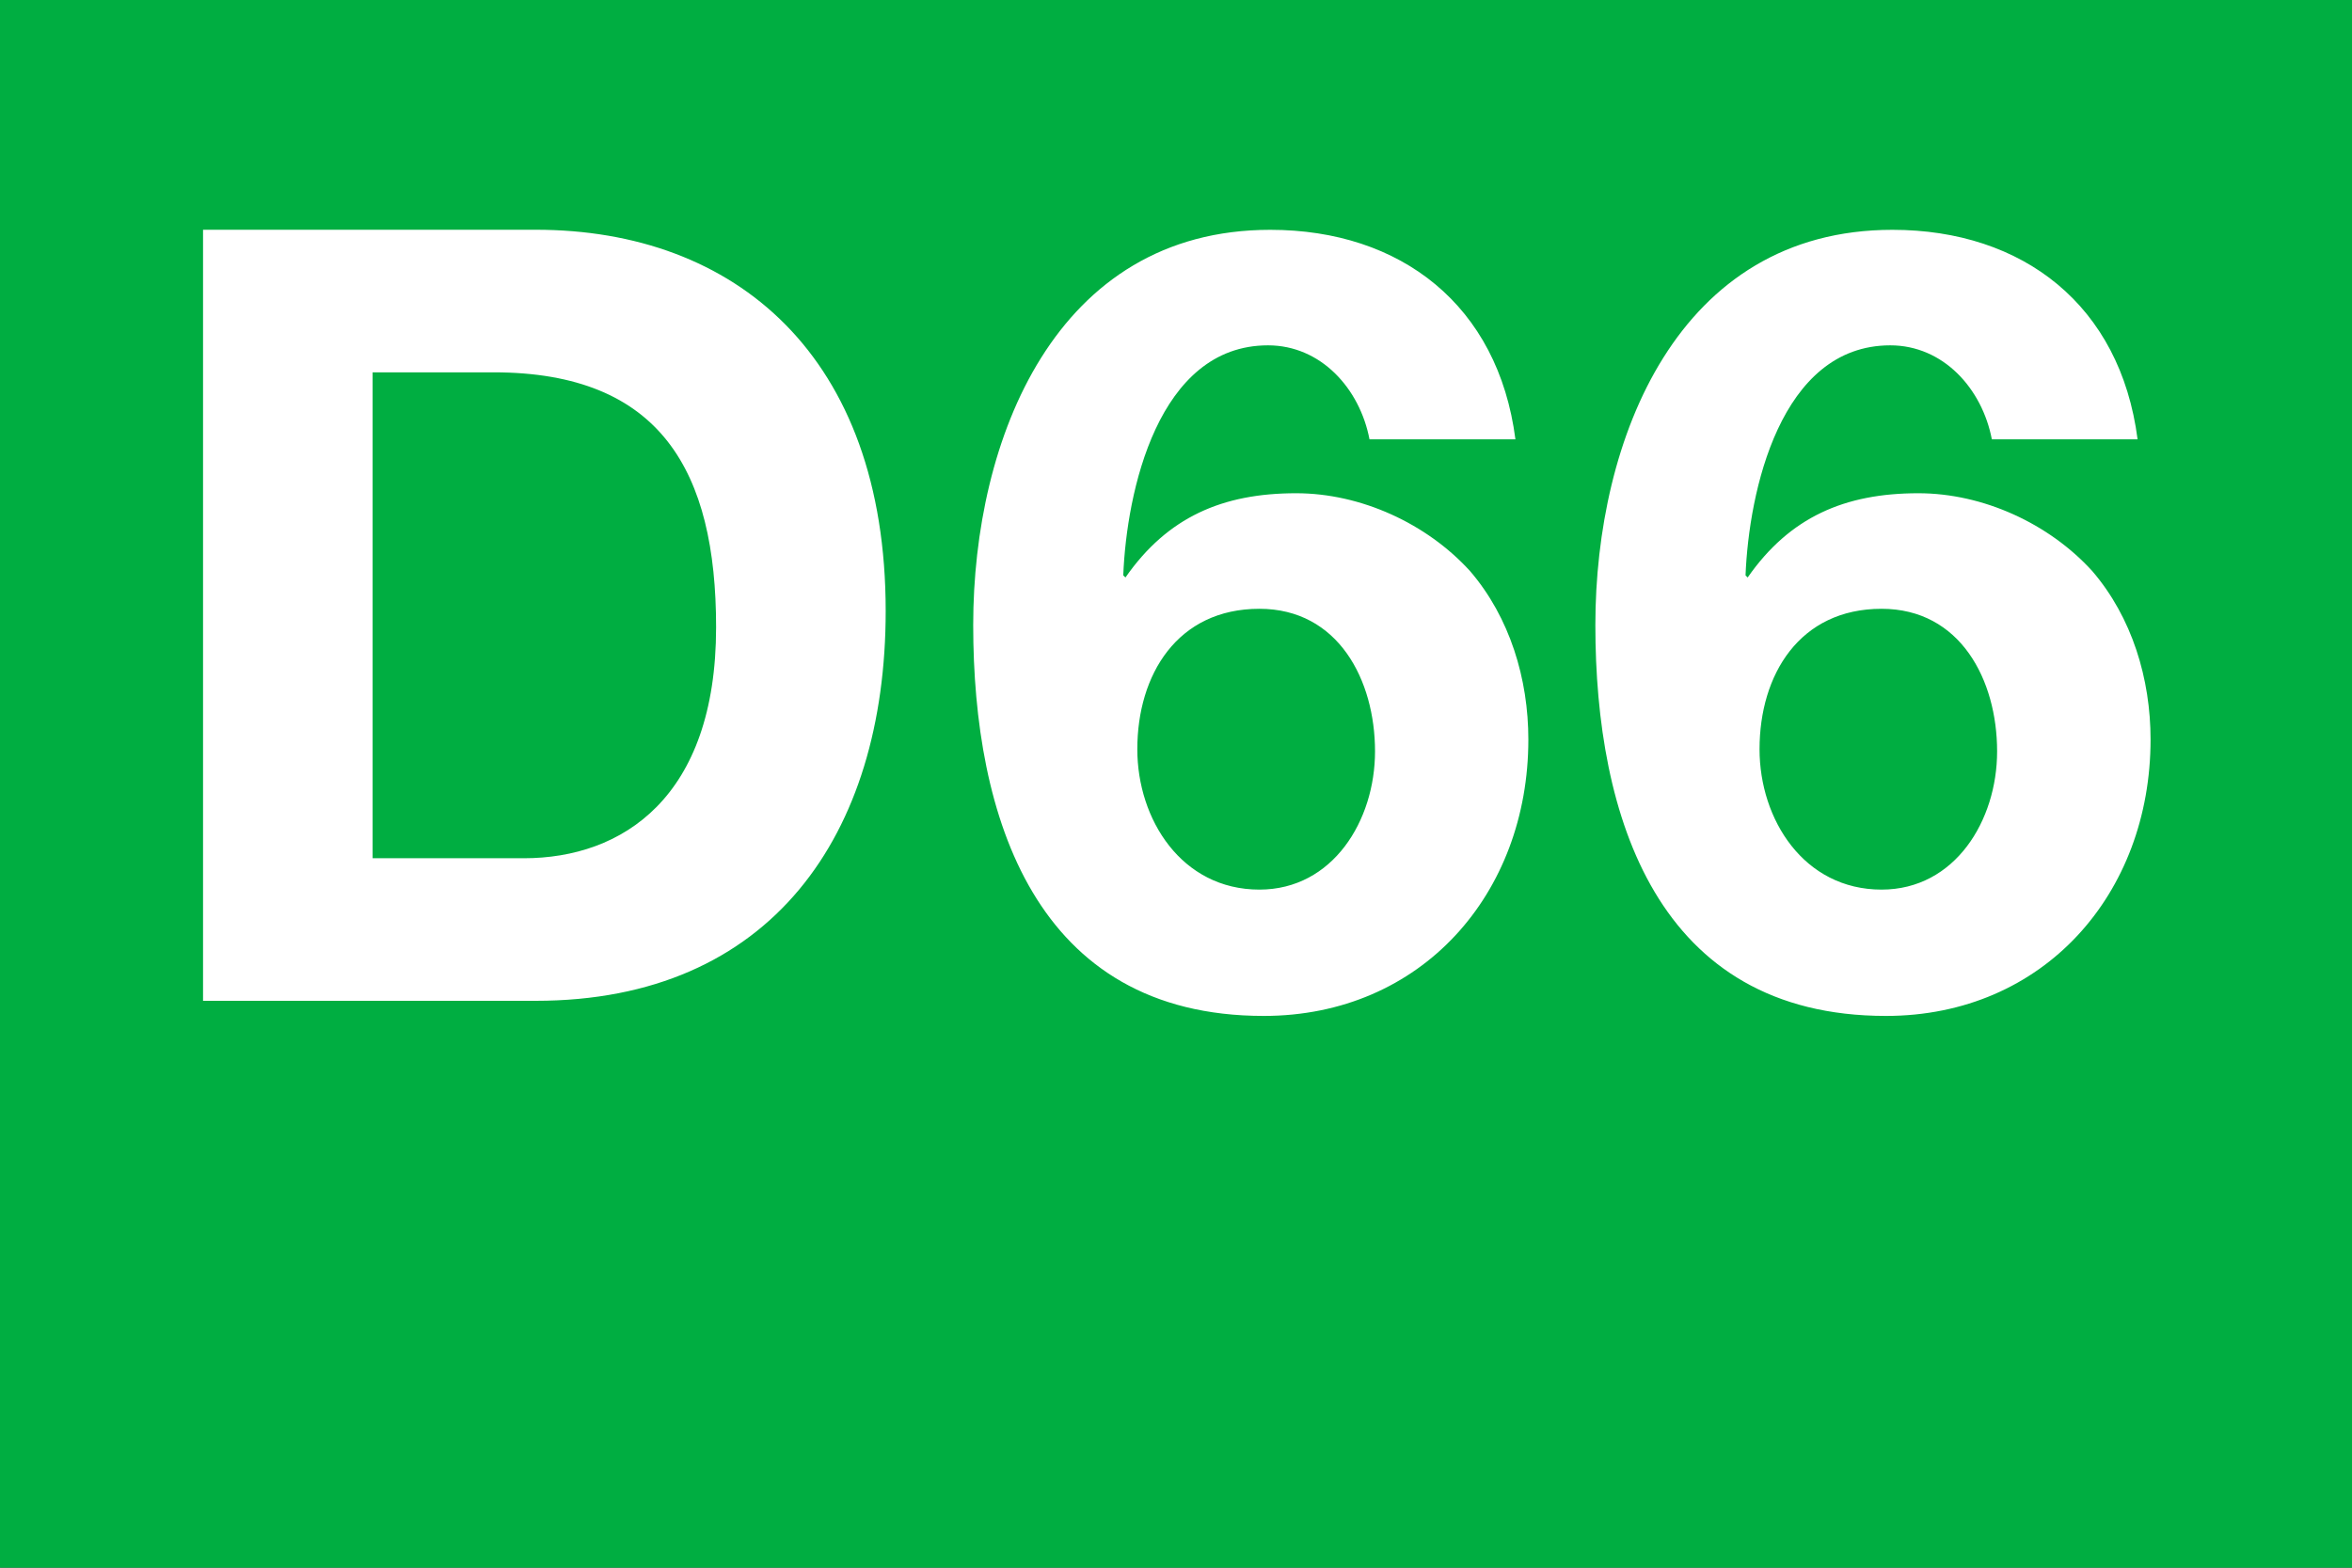
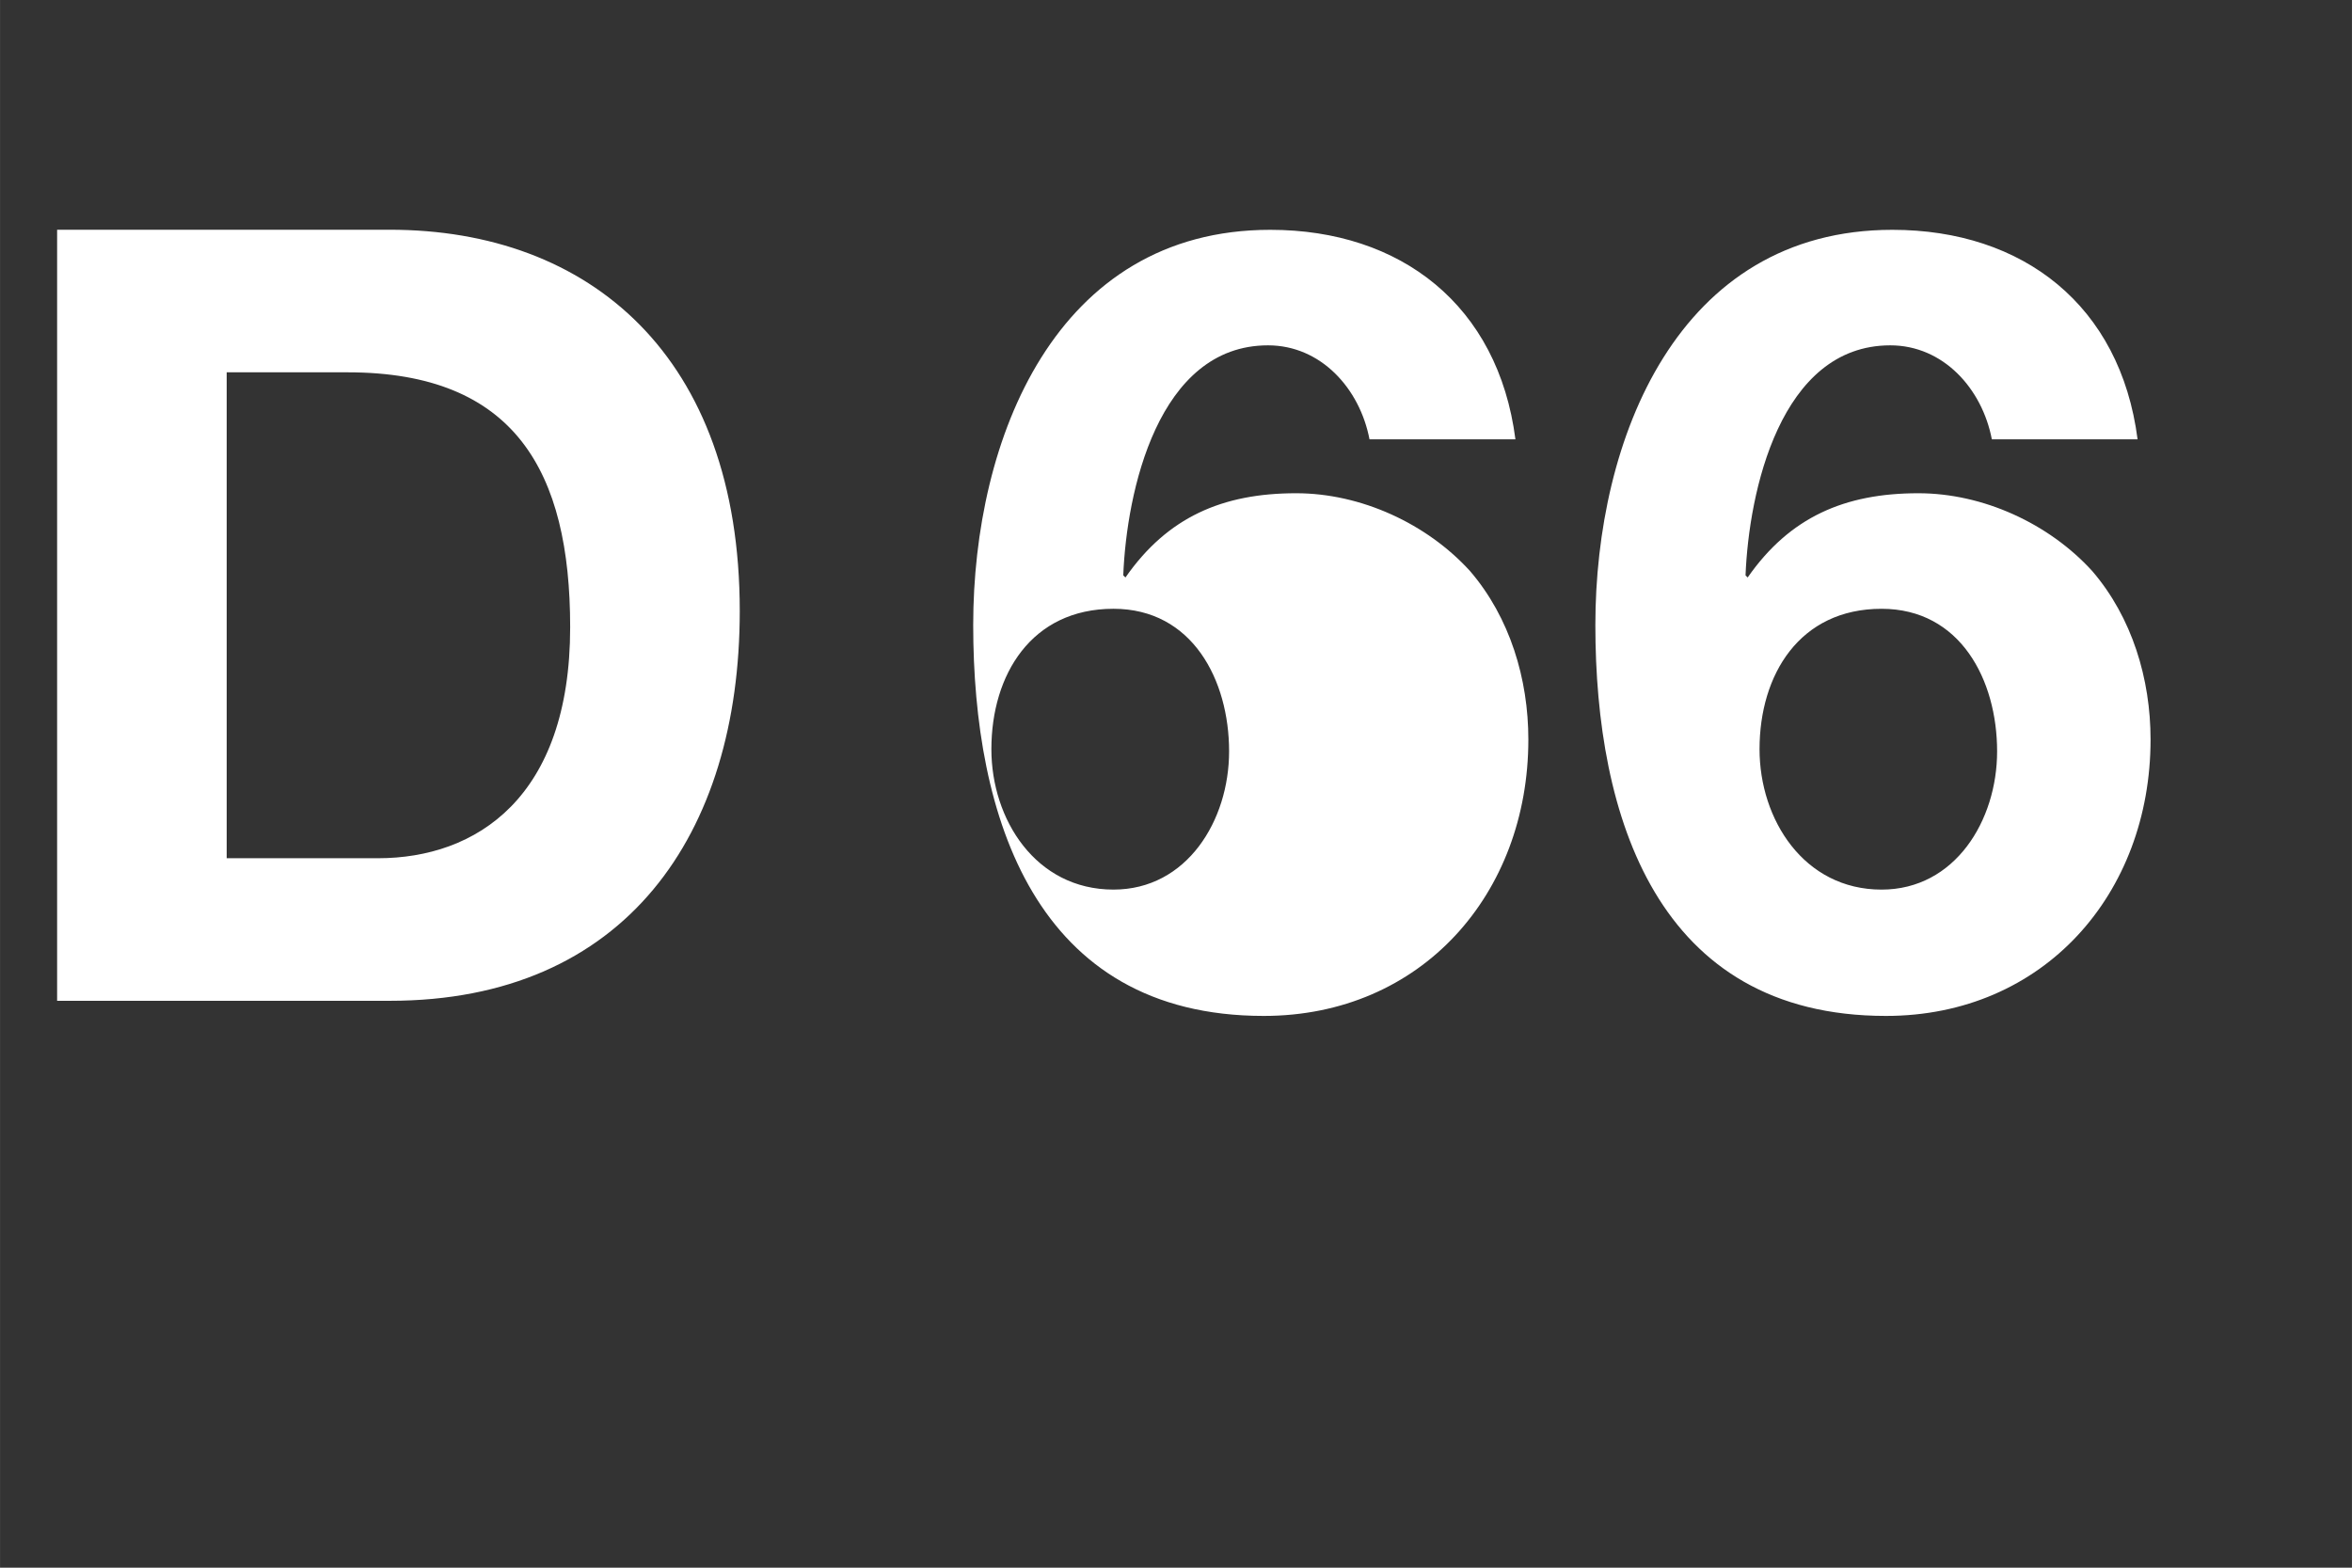
<svg xmlns="http://www.w3.org/2000/svg" width="900" height="600" version="1.1" viewBox="0 0 238.12 158.75">
  <rect x="0" y="0" width="238.12" height="158.75" fill="#333333" stroke="none" />
  <style type="text/css">.st0{fill:#63C3D1;}</style>
  <style type="text/css">.st0{fill:#63C3D1;}</style>
  <g transform="translate(-242.29,-151.34)" fill="#00ae41">
    <g transform="translate(-.004 .002)" fill="#00ae41">
      <g transform="matrix(.265 0 0 .265 242.29 151.34)" fill="#00ae41">
-         <rect width="900" height="600" fill="#00ae41" />
-       </g>
+         </g>
    </g>
  </g>
  <style type="text/css">.st0{fill:#DB1510;}
	.st1{fill:#FFFFFF;}
	.st2{enable-background:new    ;}</style>
  <style type="text/css">.st0{fill:#00AE41;}
	.st1{fill:#FFFFFF;}</style>
  <g transform="matrix(.264 0 0 .264 32.847 61.45)">
-     <path class="st1" d="m695.33-64.256c-6.615-51.366-43.908-80.357-94.022-80.357-82.426 0-113.92 80.357-113.92 151.6 0 73.307 23.601 149.93 111.44 149.93 60.485 0 101.48-46.794 101.48-106.03 0-23.193-7.05-46.794-22.375-64.623-16.577-18.212-41.839-29.834-66.692-29.834-28.173 0-49.297 9.119-65.44 32.311l-0.817-0.817c1.252-31.903 13.257-88.224 55.504-88.224 20.306 0 35.223 16.577 38.952 36.041zm-98.186 65.006c30.242 0 44.316 27.331 44.316 54.687 0 26.513-16.143 53.026-44.316 53.026-29.808 0-46.794-26.922-46.794-53.844 0-28.582 15.326-53.869 46.794-53.869m-140.41-65.006c-6.615-51.366-43.908-80.357-94.022-80.357-82.426 0-113.92 80.357-113.92 151.6 0 73.307 23.601 149.93 111.42 149.93 60.485 0 101.48-46.794 101.48-106.03 0-23.193-7.05-46.794-22.375-64.623-16.577-18.212-41.839-29.834-66.692-29.834-28.173 0-49.297 9.119-65.44 32.311l-0.843-0.817c1.252-31.903 13.257-88.224 55.504-88.224 20.306 0 35.198 16.577 38.927 36.041zm-98.186 65.006c30.242 0 44.342 27.331 44.342 54.687 0 26.513-16.168 53.026-44.342 53.026-29.834 0-46.82-26.922-46.82-53.844 0-28.582 15.351-53.869 46.82-53.869m-405.11 150.37h127.59c90.319 0 134.2-63.805 134.2-149.53 0-97.751-57.573-146.23-134.2-146.23h-127.59zm65.031-241.07h46.385c64.214 0 85.338 38.11 85.338 97.751 0 65.44-36.041 88.633-73.716 88.633h-58.007z" fill="#fff" stroke-width="2.554" />
+     <path class="st1" d="m695.33-64.256c-6.615-51.366-43.908-80.357-94.022-80.357-82.426 0-113.92 80.357-113.92 151.6 0 73.307 23.601 149.93 111.44 149.93 60.485 0 101.48-46.794 101.48-106.03 0-23.193-7.05-46.794-22.375-64.623-16.577-18.212-41.839-29.834-66.692-29.834-28.173 0-49.297 9.119-65.44 32.311l-0.817-0.817c1.252-31.903 13.257-88.224 55.504-88.224 20.306 0 35.223 16.577 38.952 36.041zm-98.186 65.006c30.242 0 44.316 27.331 44.316 54.687 0 26.513-16.143 53.026-44.316 53.026-29.808 0-46.794-26.922-46.794-53.844 0-28.582 15.326-53.869 46.794-53.869m-140.41-65.006c-6.615-51.366-43.908-80.357-94.022-80.357-82.426 0-113.92 80.357-113.92 151.6 0 73.307 23.601 149.93 111.42 149.93 60.485 0 101.48-46.794 101.48-106.03 0-23.193-7.05-46.794-22.375-64.623-16.577-18.212-41.839-29.834-66.692-29.834-28.173 0-49.297 9.119-65.44 32.311l-0.843-0.817c1.252-31.903 13.257-88.224 55.504-88.224 20.306 0 35.198 16.577 38.927 36.041m-98.186 65.006c30.242 0 44.342 27.331 44.342 54.687 0 26.513-16.168 53.026-44.342 53.026-29.834 0-46.82-26.922-46.82-53.844 0-28.582 15.351-53.869 46.82-53.869m-405.11 150.37h127.59c90.319 0 134.2-63.805 134.2-149.53 0-97.751-57.573-146.23-134.2-146.23h-127.59zm65.031-241.07h46.385c64.214 0 85.338 38.11 85.338 97.751 0 65.44-36.041 88.633-73.716 88.633h-58.007z" fill="#fff" stroke-width="2.554" />
  </g>
</svg>